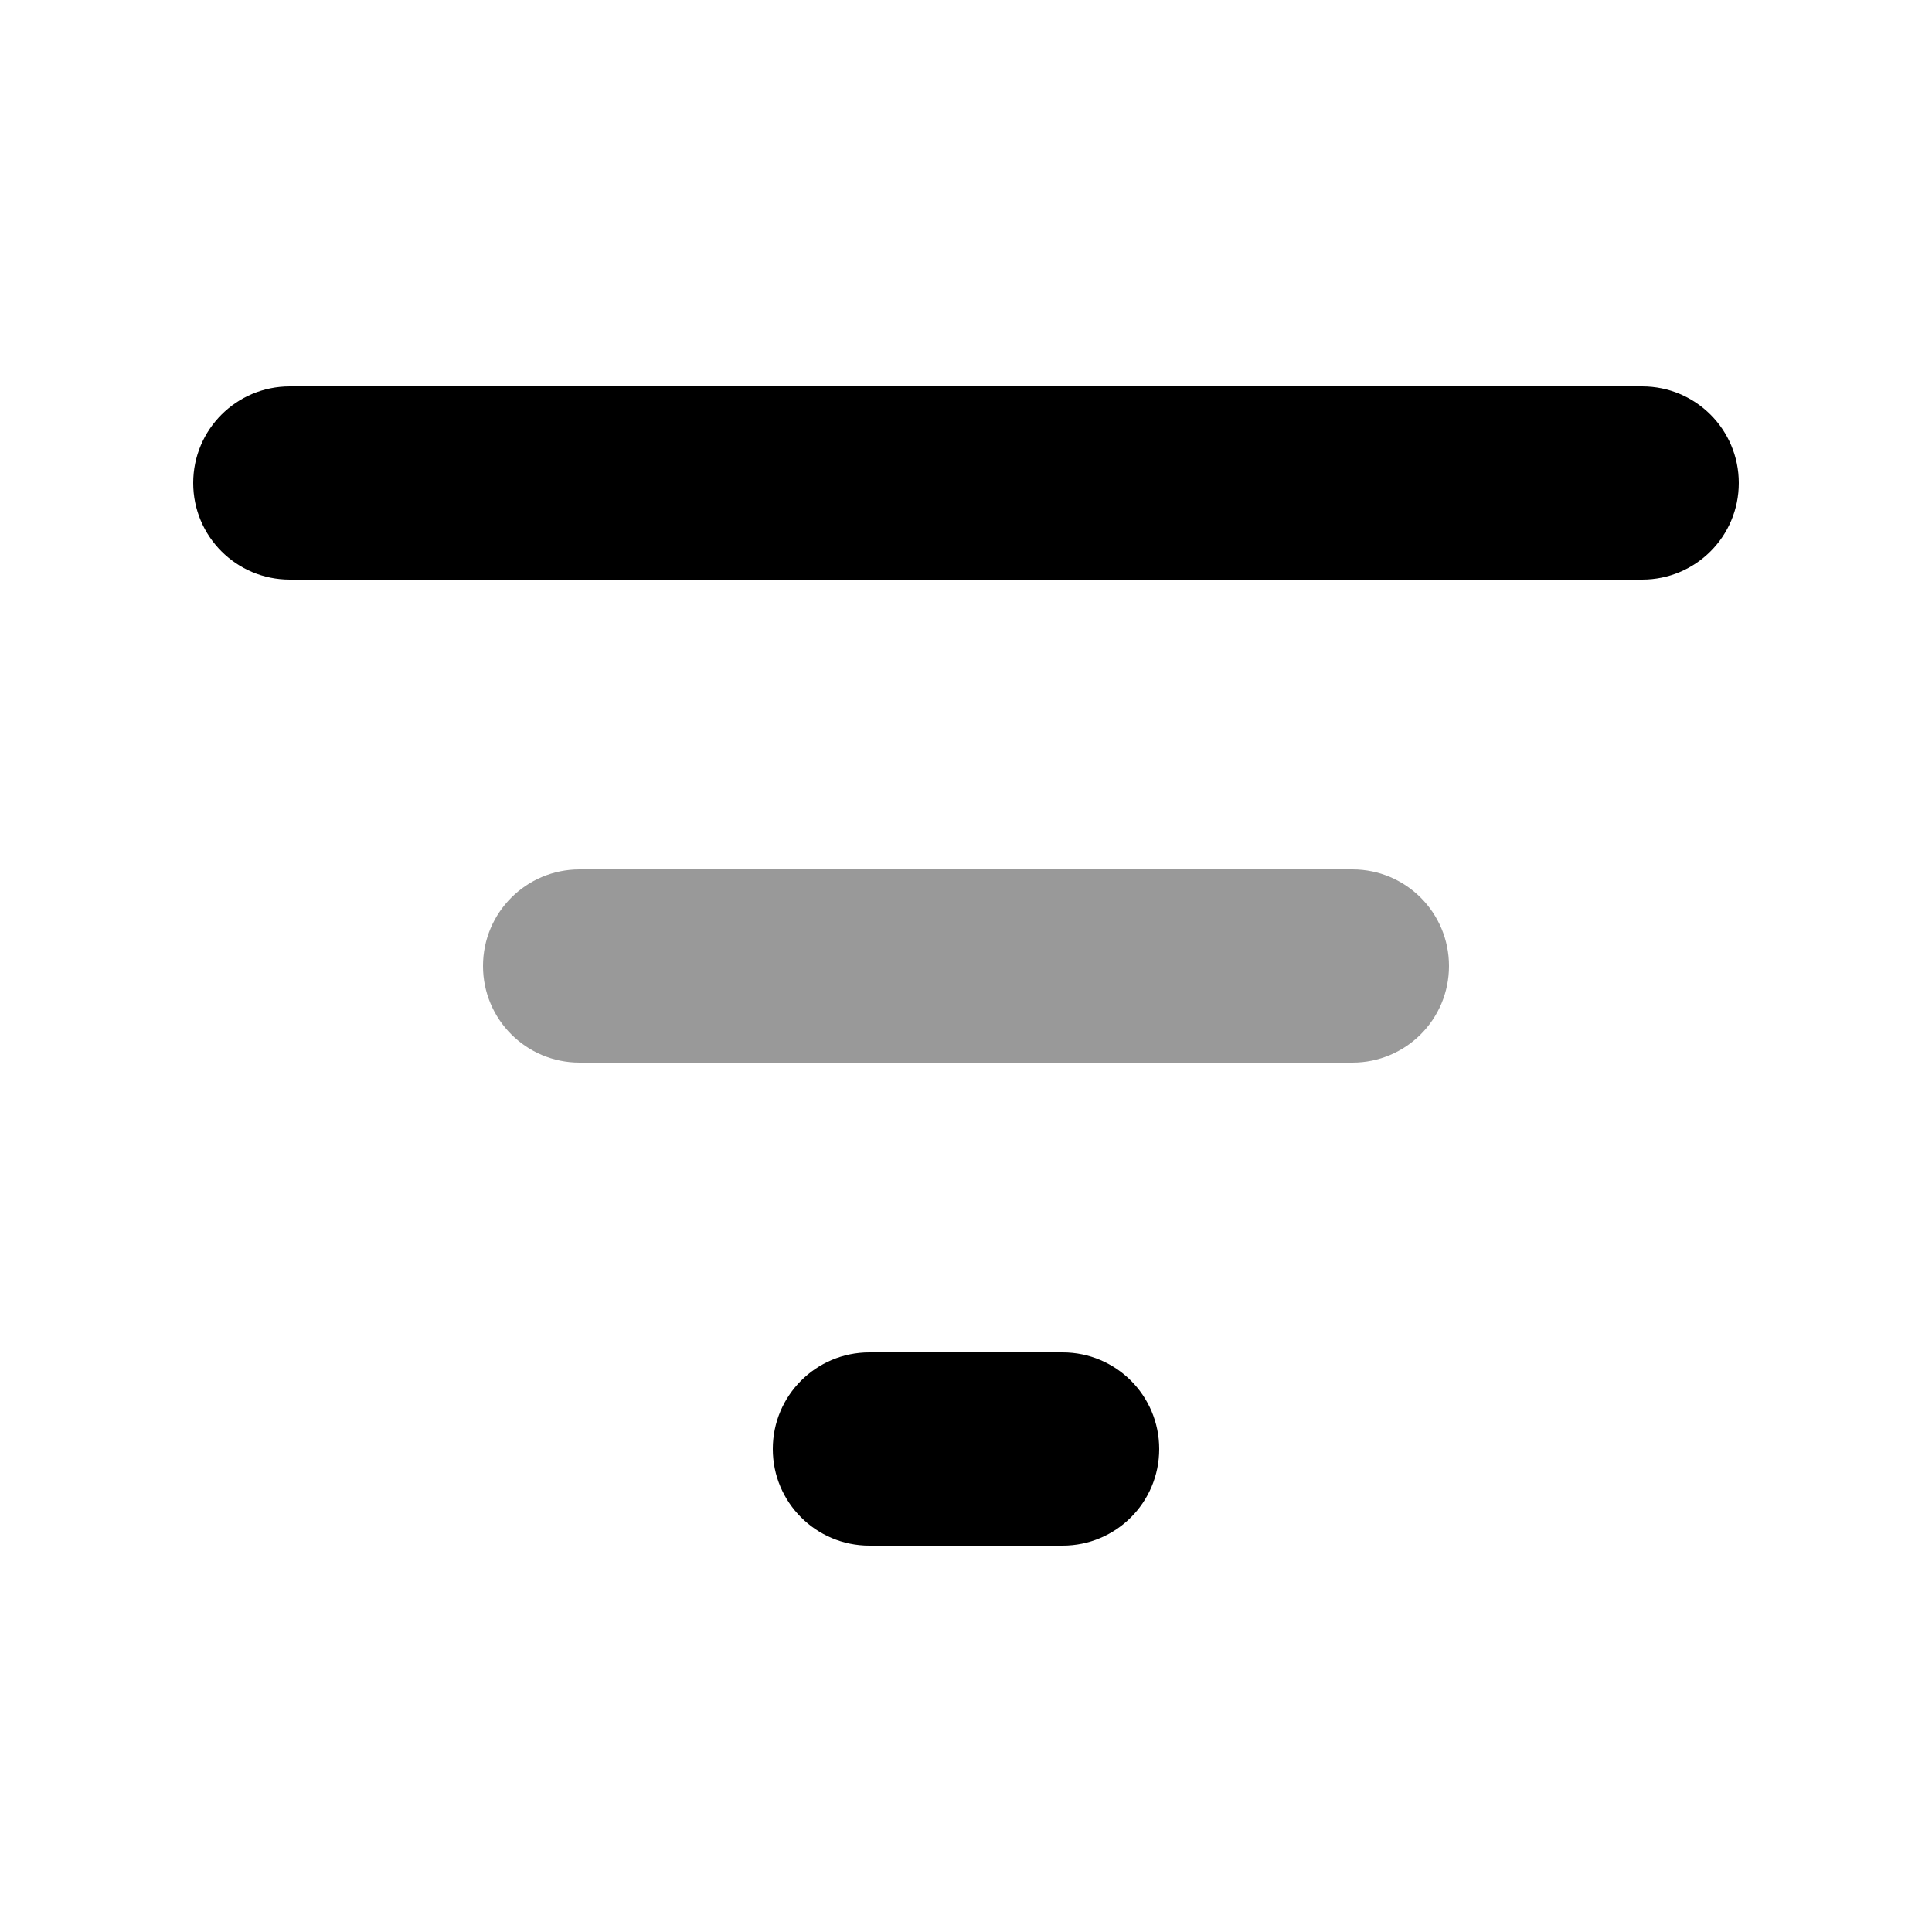
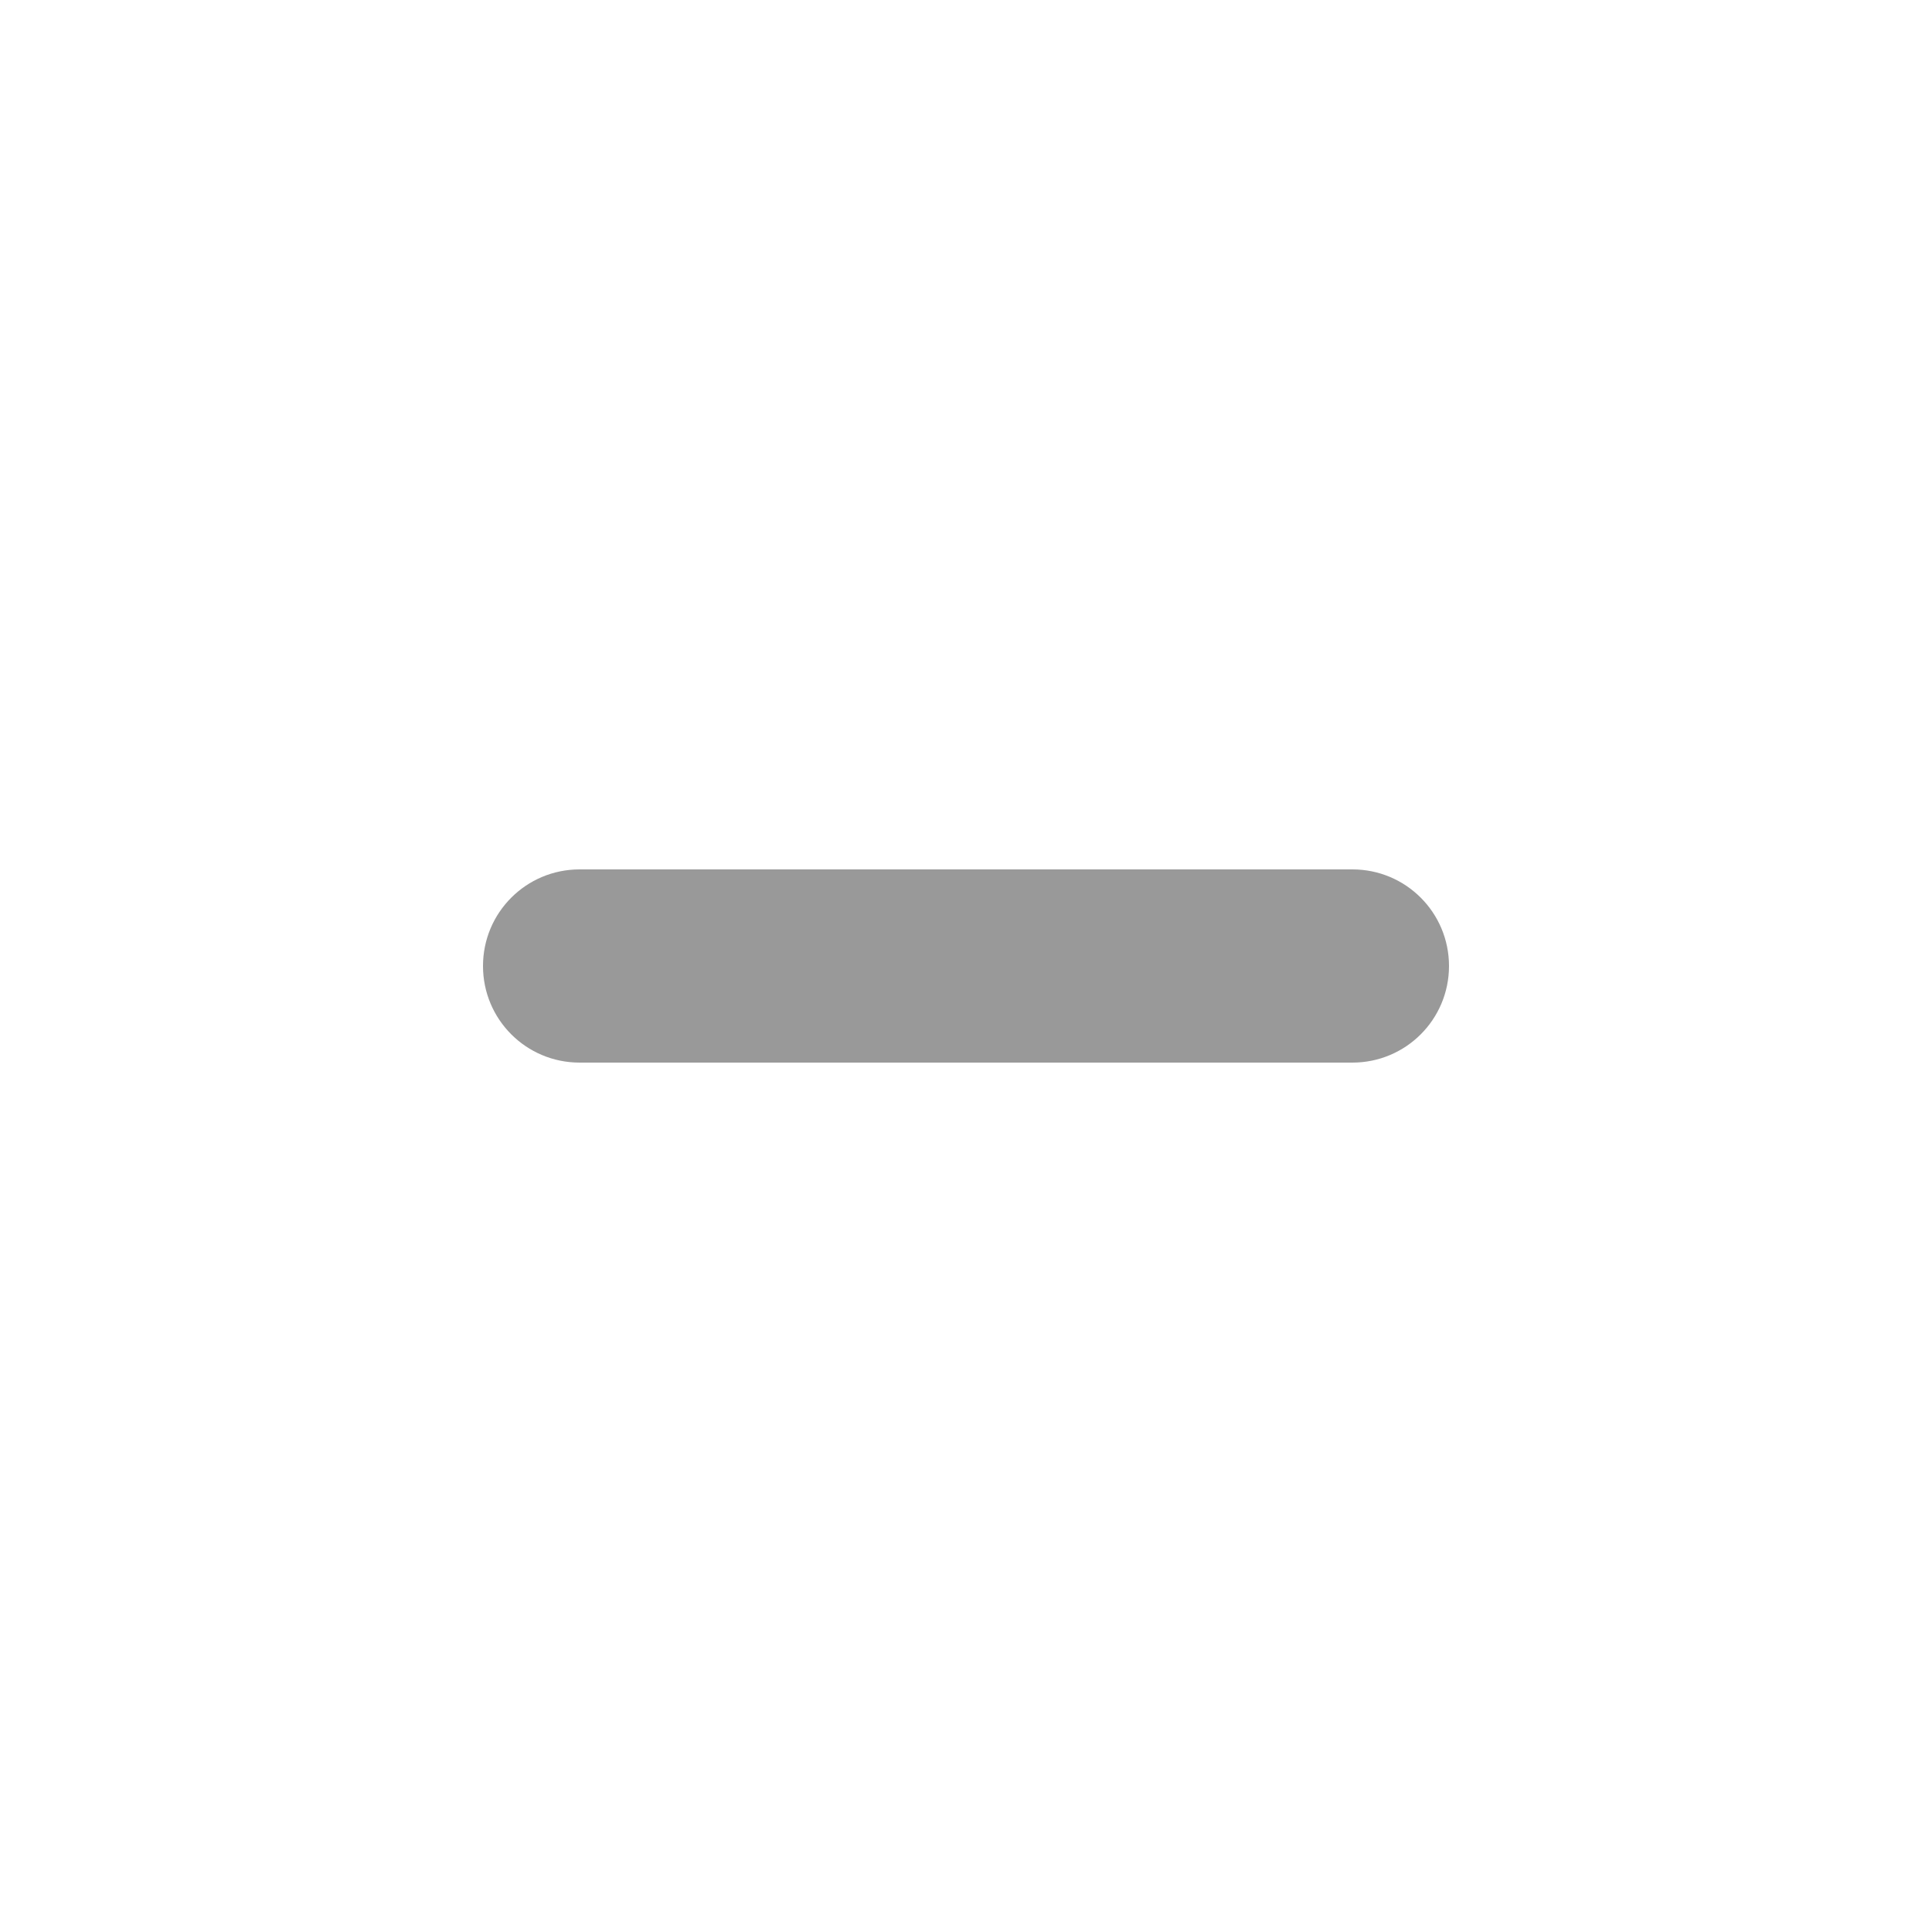
<svg xmlns="http://www.w3.org/2000/svg" viewBox="0 0 640 640">
  <path opacity=".4" fill="currentColor" d="M160 320C160 302.3 174.3 288 192 288L448 288C465.7 288 480 302.3 480 320C480 337.7 465.7 352 448 352L192 352C174.3 352 160 337.7 160 320z" />
-   <path fill="currentColor" d="M576 160C576 142.3 561.7 128 544 128L96 128C78.3 128 64 142.3 64 160C64 177.7 78.3 192 96 192L544 192C561.7 192 576 177.7 576 160zM384 480C384 462.3 369.7 448 352 448L288 448C270.3 448 256 462.3 256 480C256 497.7 270.3 512 288 512L352 512C369.7 512 384 497.7 384 480z" />
</svg>